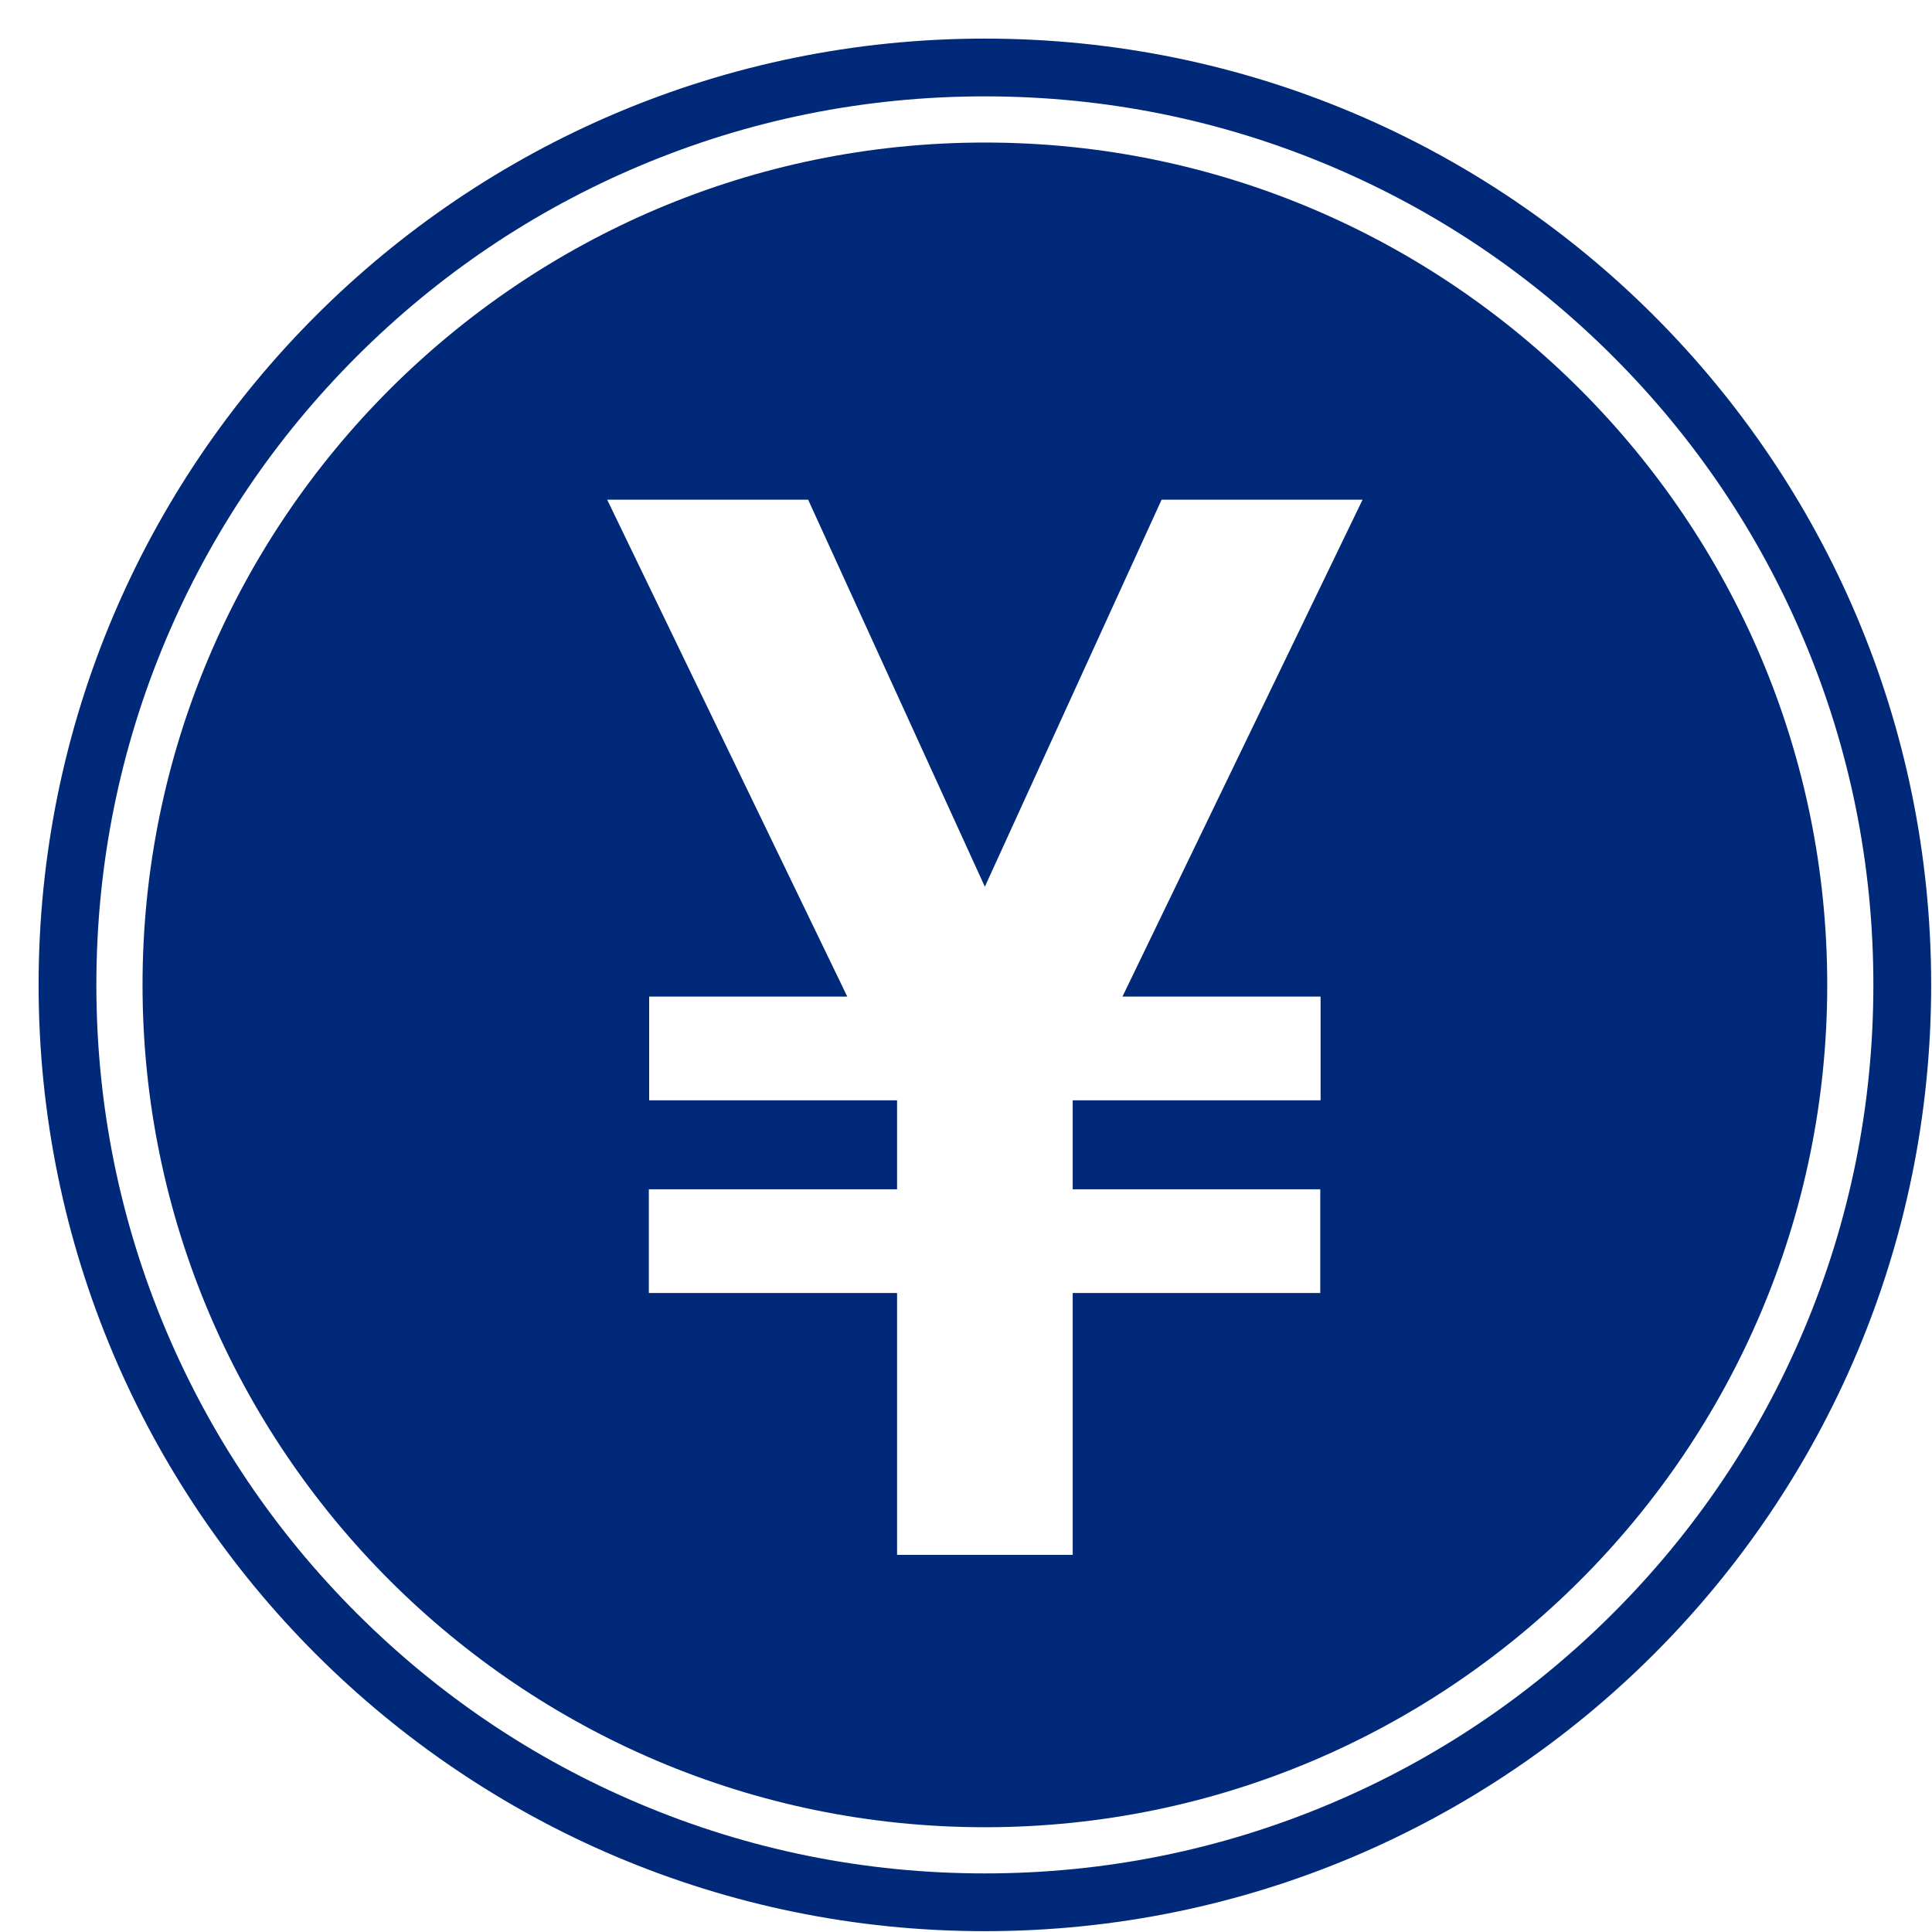
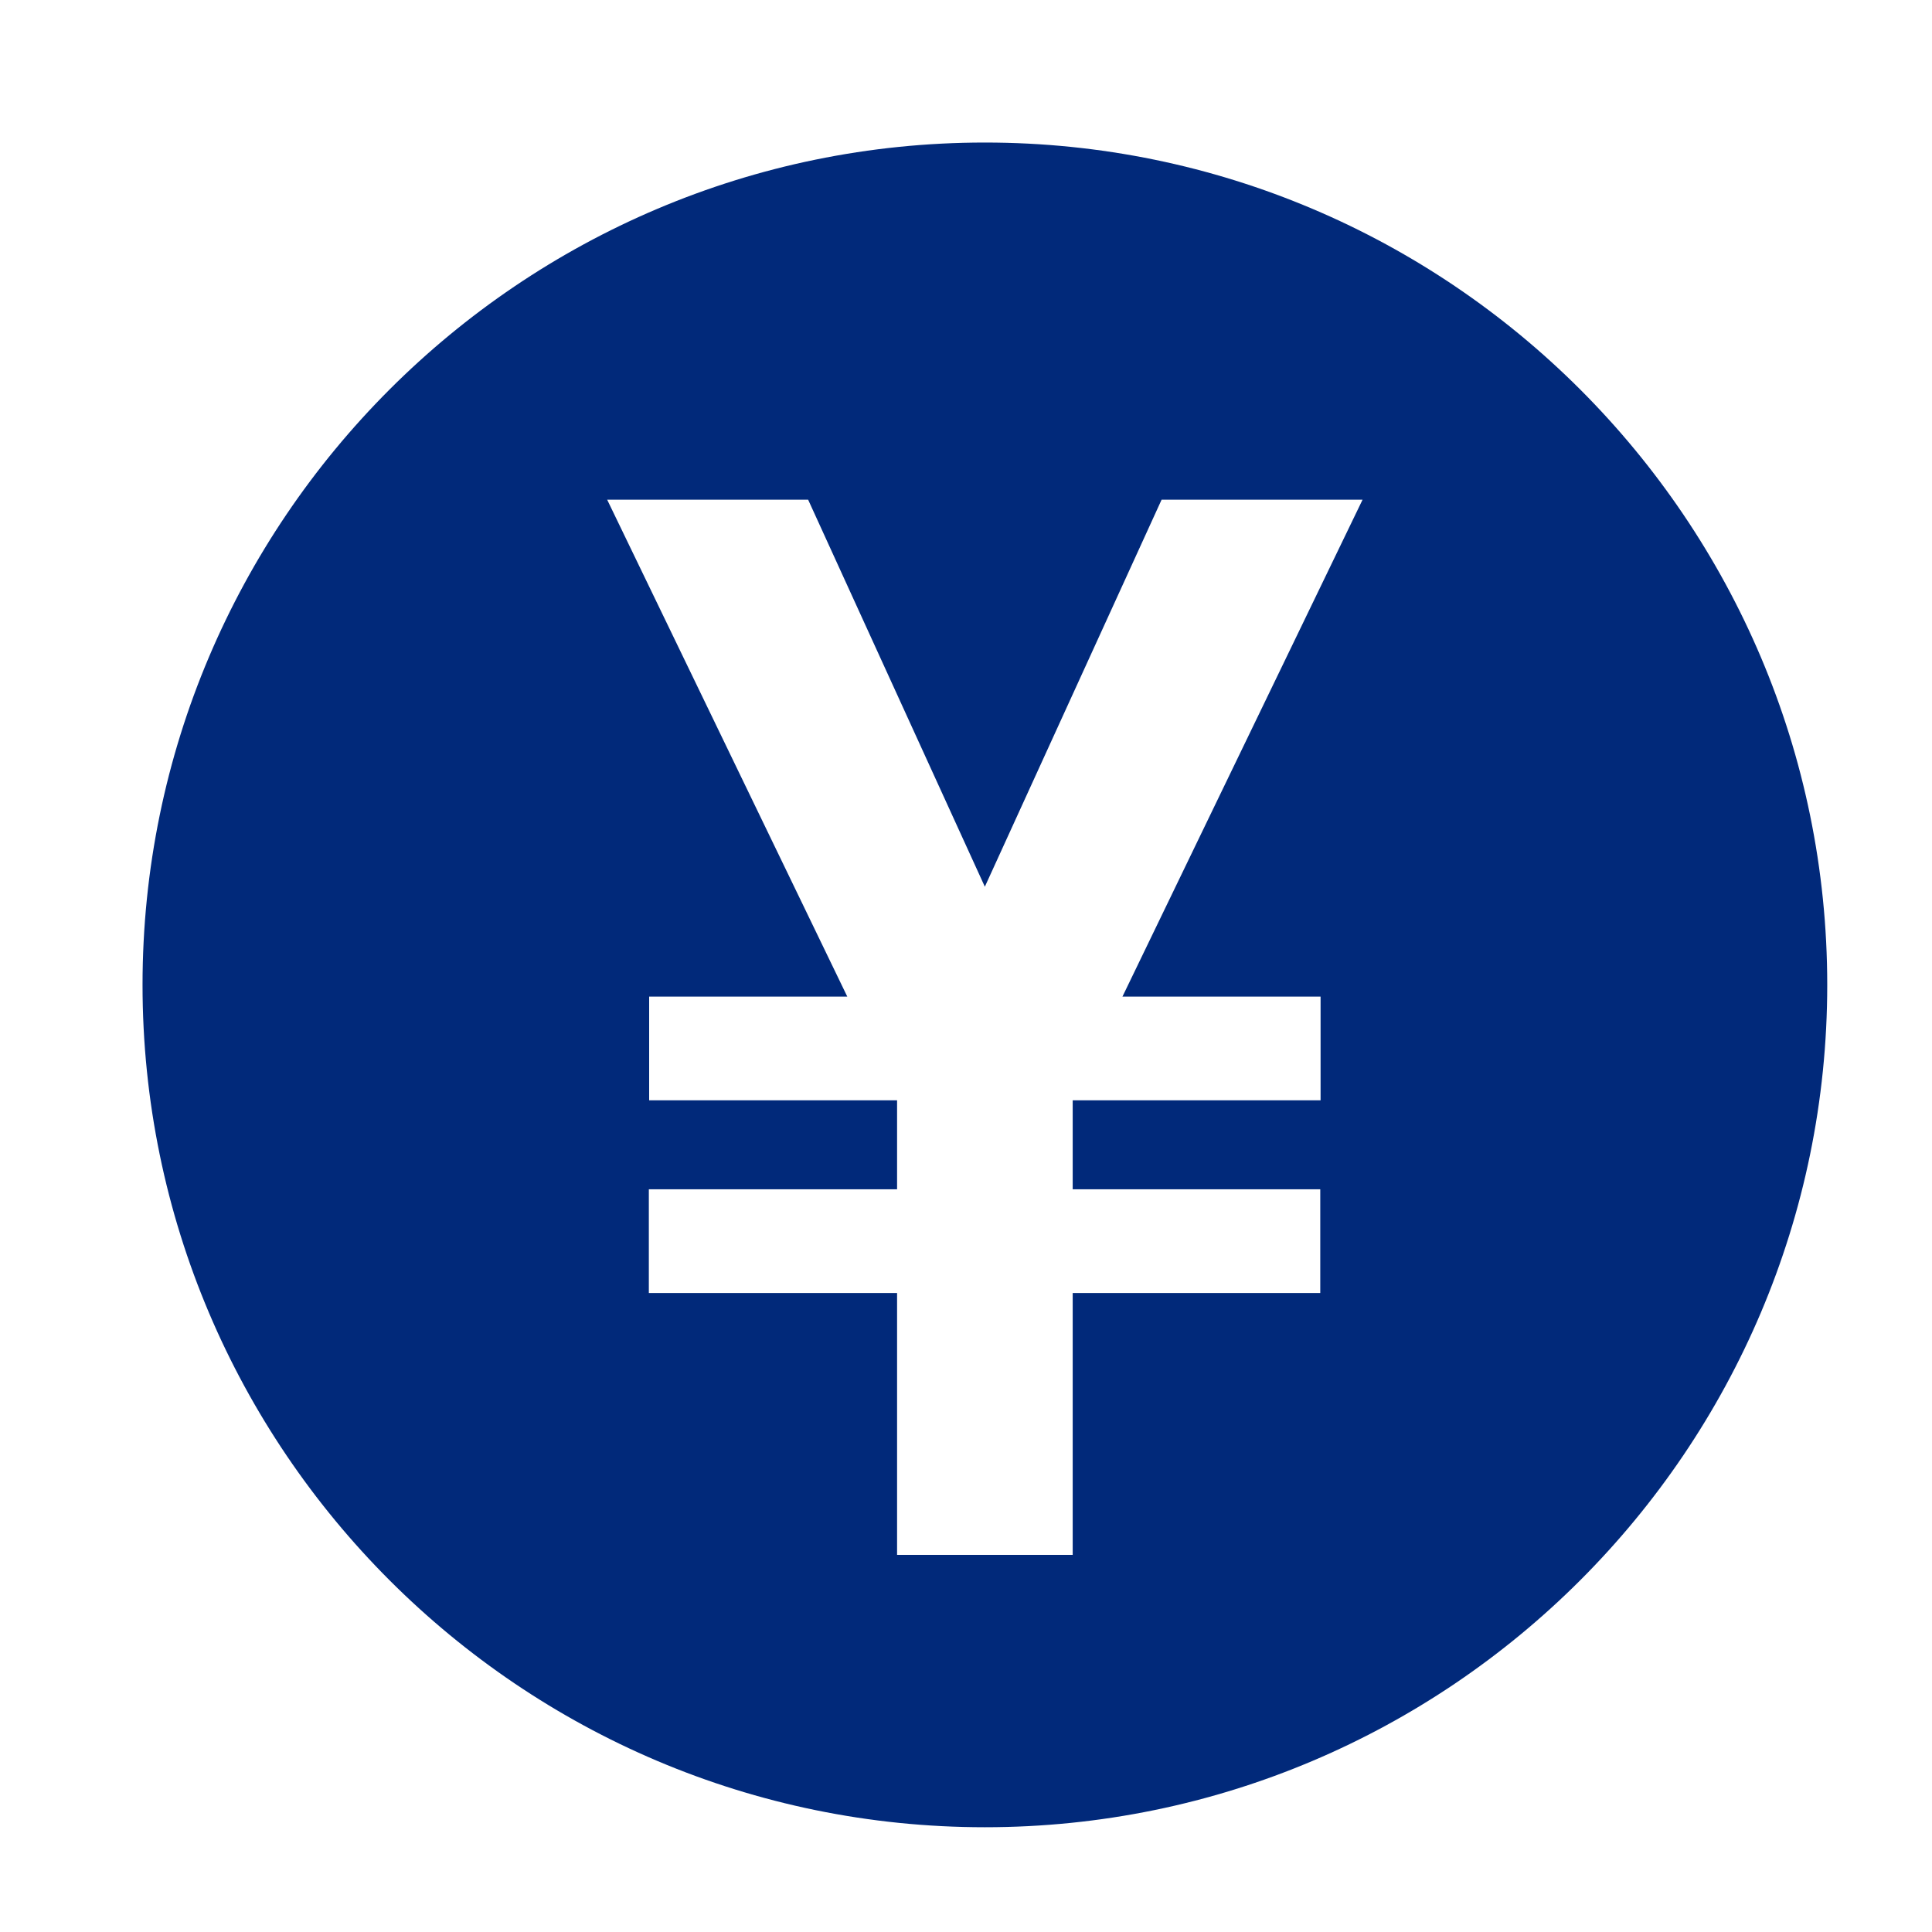
<svg xmlns="http://www.w3.org/2000/svg" width="49" height="49" viewBox="0 0 49 49" fill="none">
  <g clip-path="url(#clip0_1551_1607)">
-     <path d="M24.979 0.979C11.724 0.979 0.979 11.724 0.979 24.979C0.979 38.234 11.724 48.979 24.979 48.979C38.234 48.979 48.979 38.234 48.979 24.979C48.979 11.724 38.234 0.979 24.979 0.979ZM40.913 40.913C38.844 42.982 36.434 44.607 33.75 45.742C30.971 46.917 28.02 47.514 24.978 47.514C21.936 47.514 18.985 46.918 16.207 45.742C13.523 44.608 11.114 42.983 9.044 40.913C6.975 38.844 5.35 36.434 4.214 33.75C3.039 30.971 2.444 28.02 2.444 24.978C2.444 21.936 3.039 18.985 4.214 16.207C5.349 13.523 6.974 11.114 9.044 9.044C11.113 6.975 13.523 5.35 16.207 4.214C18.985 3.039 21.936 2.444 24.978 2.444C28.02 2.444 30.971 3.039 33.75 4.214C36.434 5.349 38.843 6.974 40.913 9.044C42.983 11.114 44.607 13.523 45.742 16.207C46.918 18.985 47.513 21.936 47.513 24.978C47.513 28.02 46.918 30.971 45.742 33.75C44.608 36.434 42.983 38.843 40.913 40.913Z" fill="#01297A" />
    <path d="M24.979 3.615C13.199 3.615 3.615 13.199 3.615 24.979C3.615 36.76 13.199 46.343 24.979 46.343C36.76 46.343 46.343 36.76 46.343 24.979C46.343 13.199 36.76 3.615 24.979 3.615ZM33.493 25.276V27.907H27.206V30.163H33.485V32.794H27.206V39.435H22.752V32.794H16.456V30.163H22.752V27.907H16.464V25.276H21.489L15.399 12.673H20.496L24.978 22.489L29.461 12.673H34.558L28.468 25.276H33.493H33.493Z" fill="#01297A" />
  </g>
  <defs>
    <clipPath id="clip0_1551_1607">
      <rect width="48" height="48" fill="white" transform="translate(0.979 0.979)" />
    </clipPath>
  </defs>
</svg>